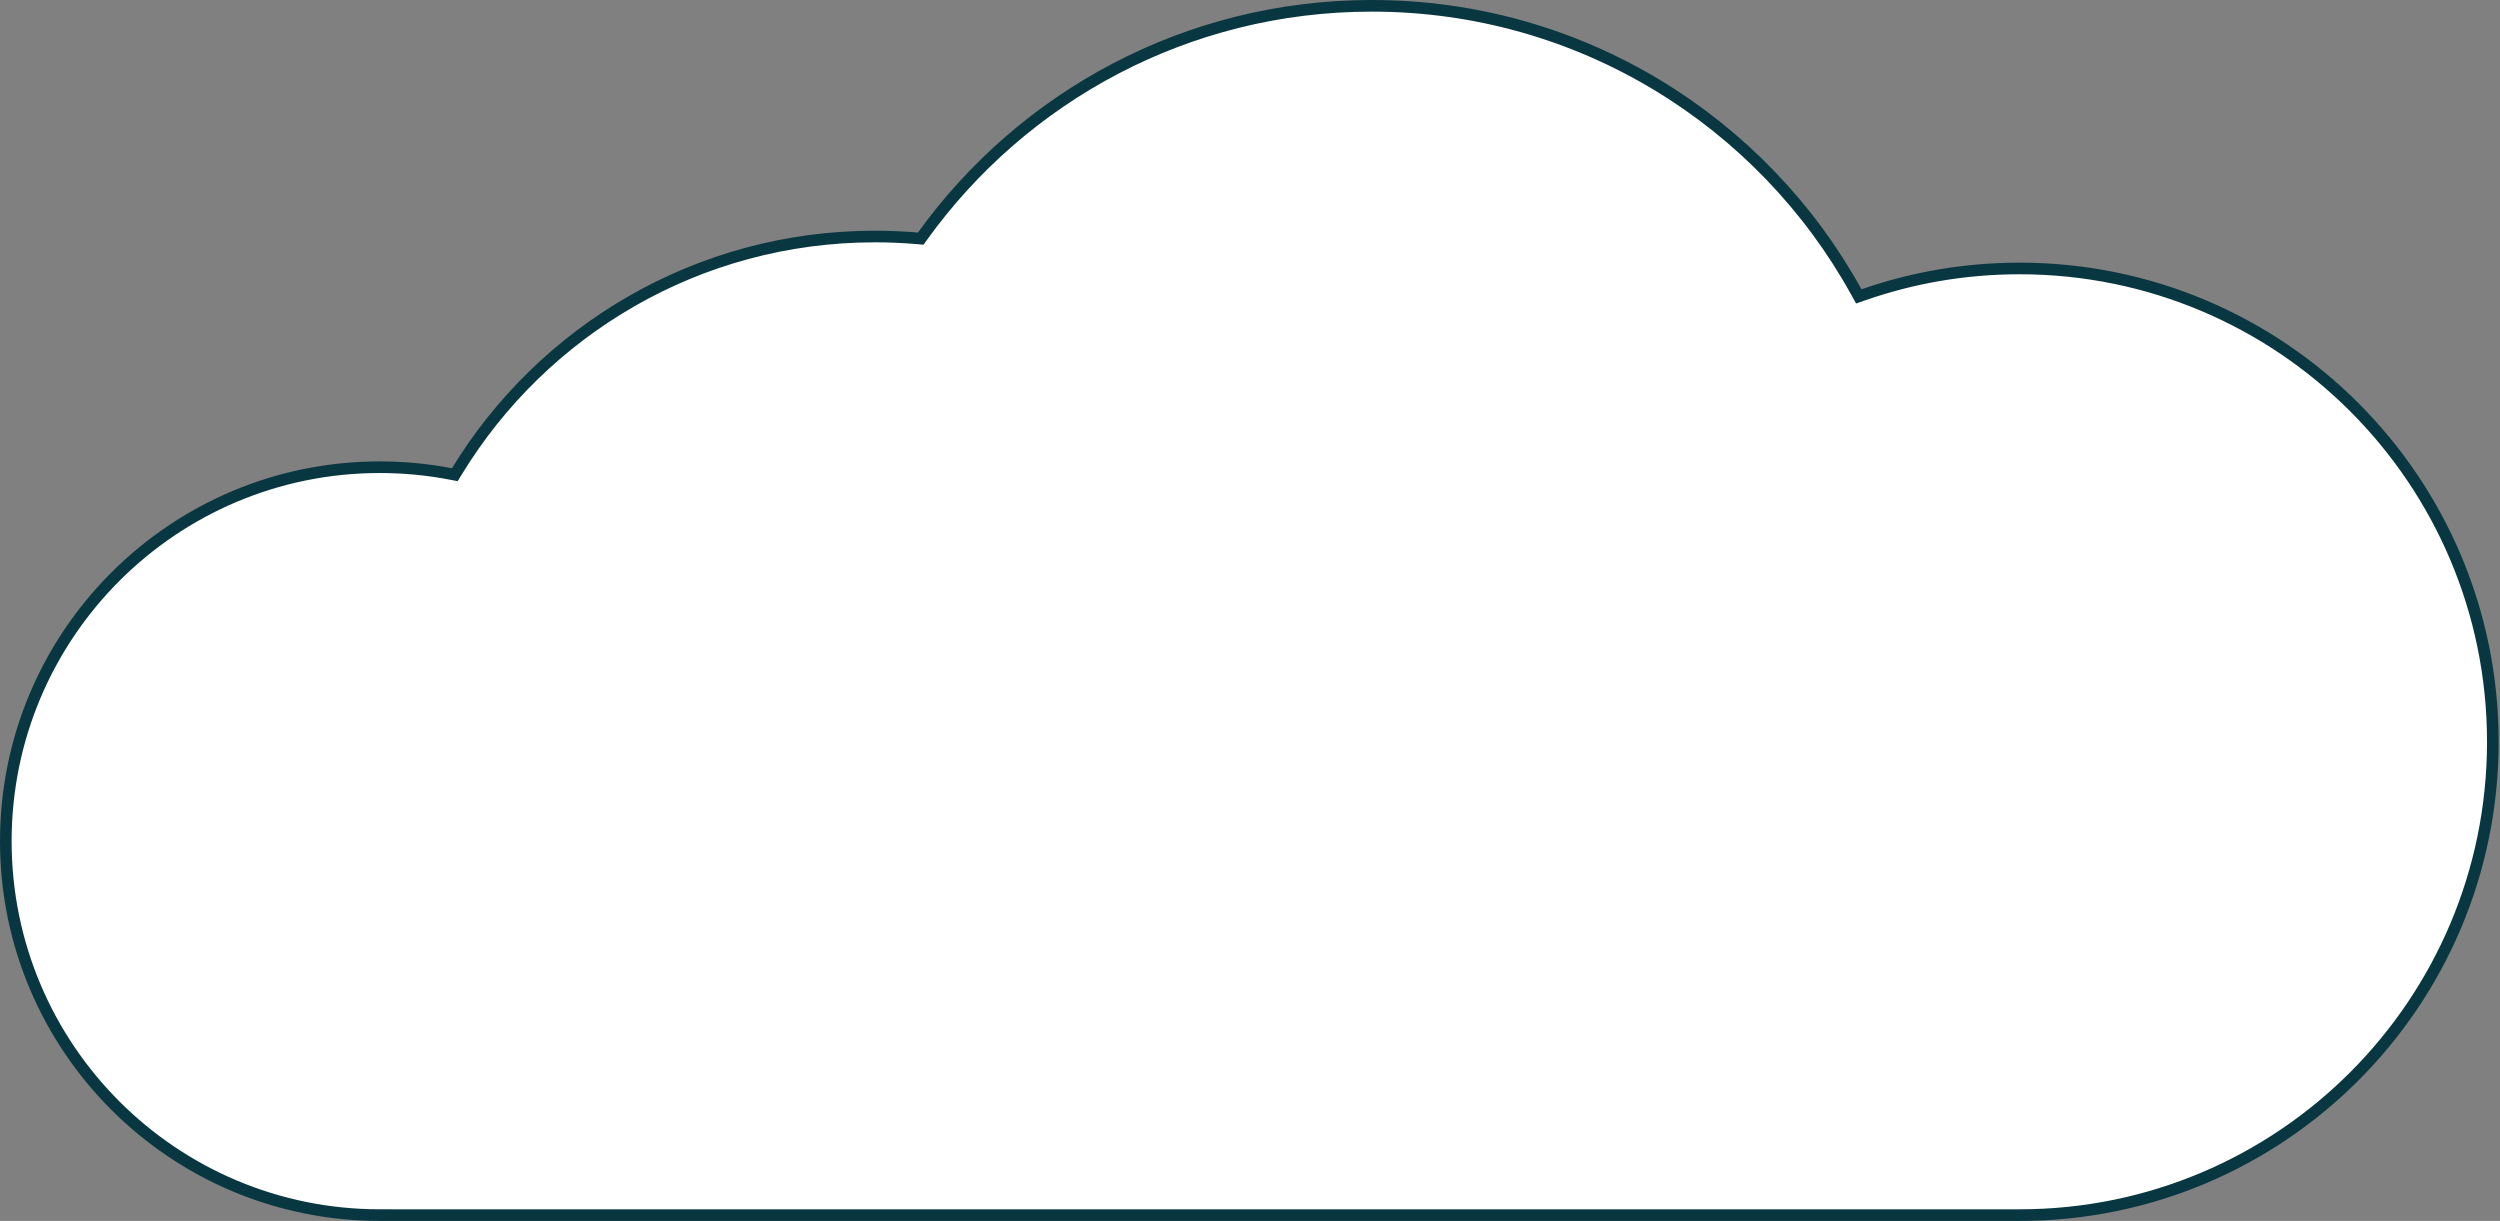
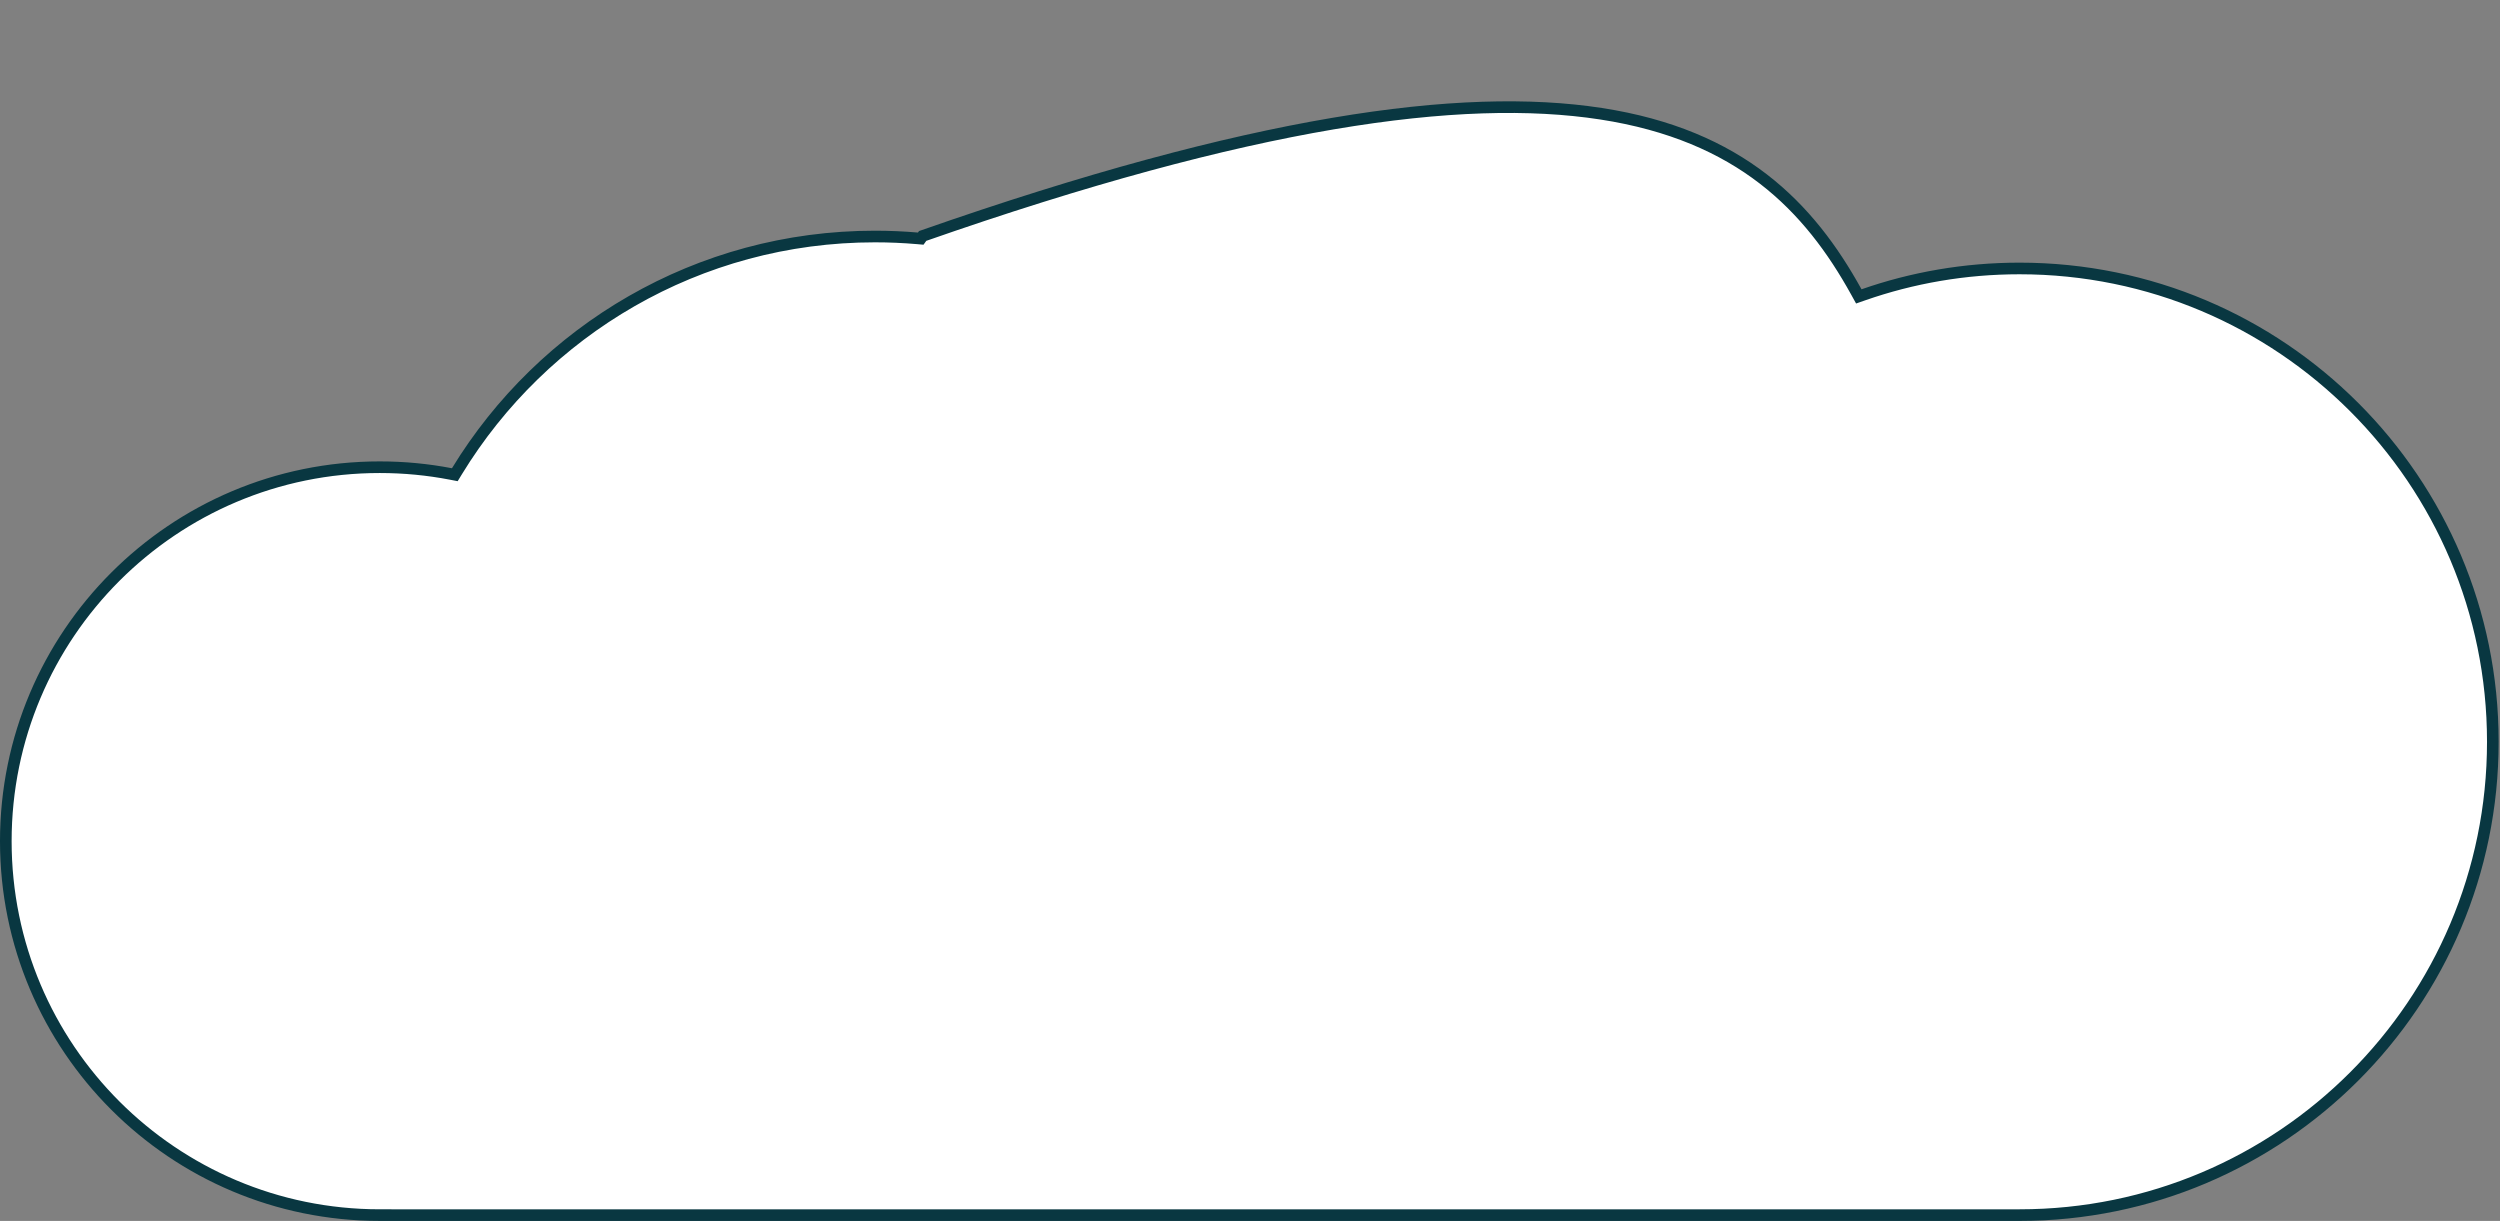
<svg xmlns="http://www.w3.org/2000/svg" width="430" height="210" viewBox="0 0 430 210" fill="none">
  <rect x="0" y="0" width="430" height="210" fill="#808080" stroke="none" />
-   <path d="M157.8 40.995L158.365 41.044L158.697 40.583C175.975 16.606 204.137 1 235.944 1C271.845 1 303.103 20.883 319.306 50.243L319.714 50.982L320.511 50.704C328.914 47.77 337.947 46.175 347.354 46.175C392.317 46.175 428.766 82.625 428.766 127.588C428.766 172.551 392.317 209 347.354 209H66.319V208.999H65.319C29.797 208.999 1 180.202 1 144.68C1 109.157 29.797 80.36 65.32 80.36C69.501 80.36 73.589 80.759 77.546 81.52L78.228 81.651L78.589 81.059C93.369 56.843 120.037 40.681 150.479 40.681C152.946 40.681 155.387 40.787 157.8 40.995Z" fill="white" stroke="#093741" stroke-width="2" />
+   <path d="M157.8 40.995L158.365 41.044L158.697 40.583C271.845 1 303.103 20.883 319.306 50.243L319.714 50.982L320.511 50.704C328.914 47.77 337.947 46.175 347.354 46.175C392.317 46.175 428.766 82.625 428.766 127.588C428.766 172.551 392.317 209 347.354 209H66.319V208.999H65.319C29.797 208.999 1 180.202 1 144.68C1 109.157 29.797 80.36 65.32 80.36C69.501 80.36 73.589 80.759 77.546 81.52L78.228 81.651L78.589 81.059C93.369 56.843 120.037 40.681 150.479 40.681C152.946 40.681 155.387 40.787 157.8 40.995Z" fill="white" stroke="#093741" stroke-width="2" />
</svg>